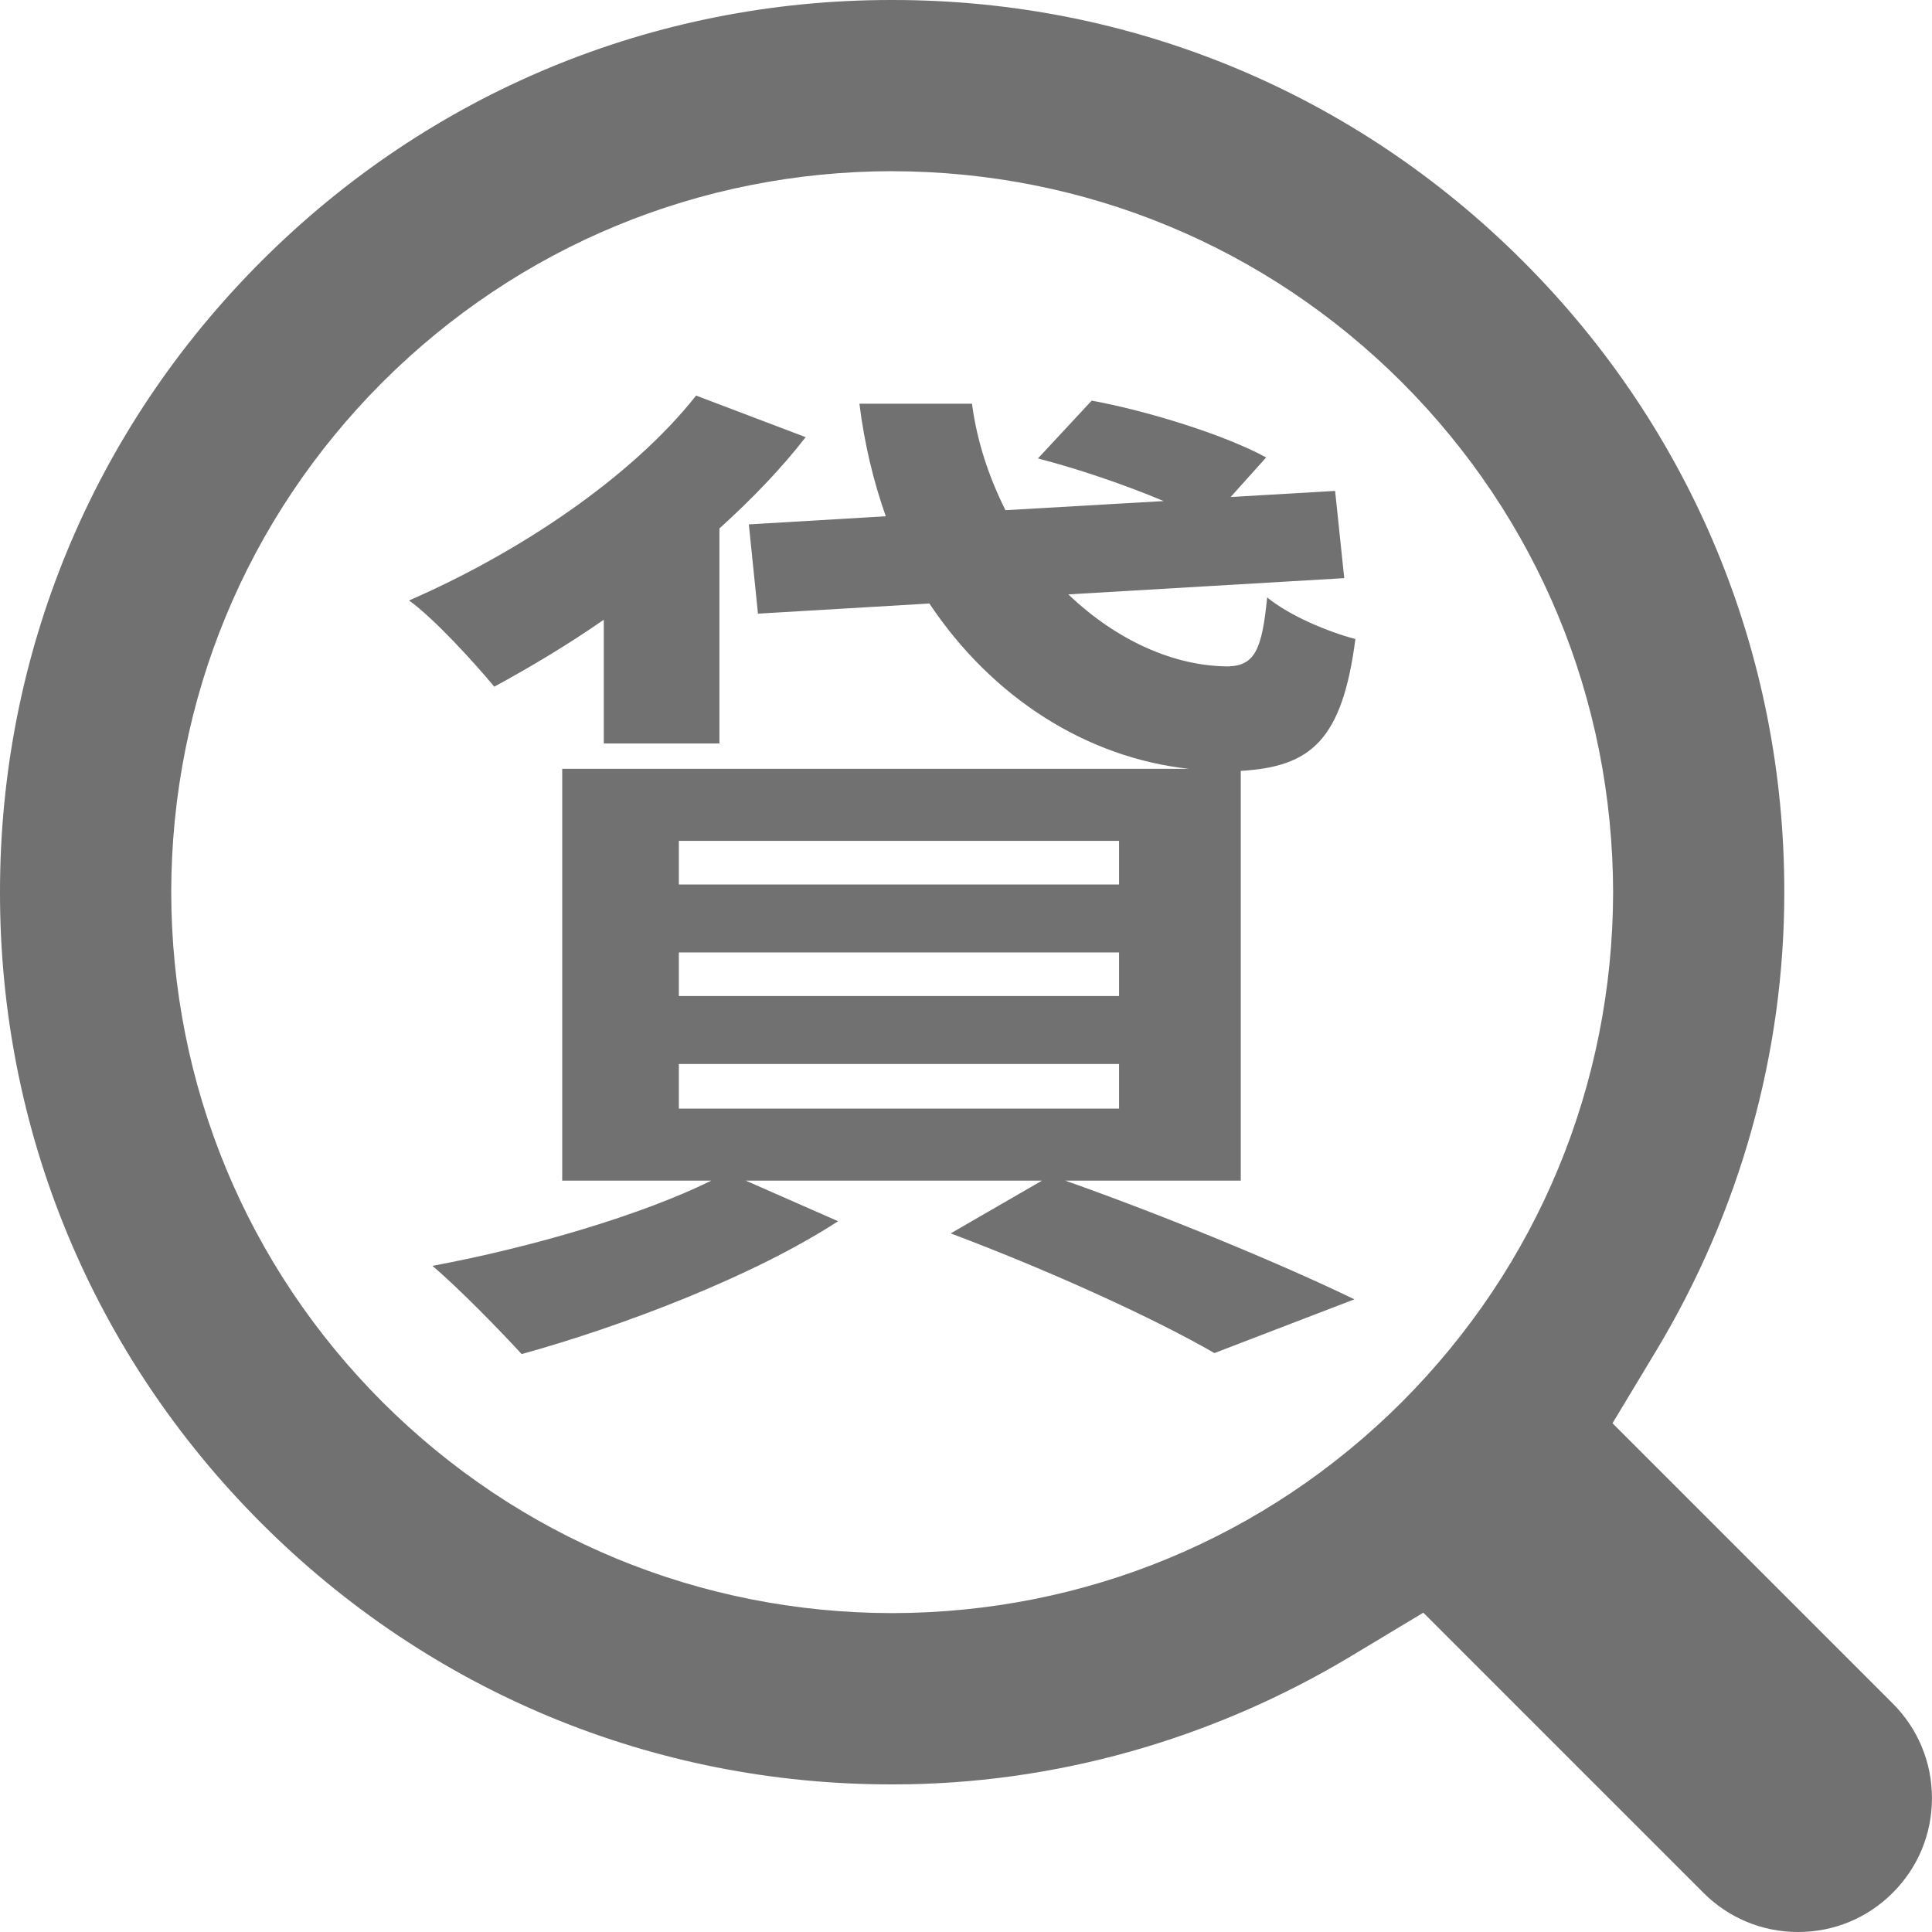
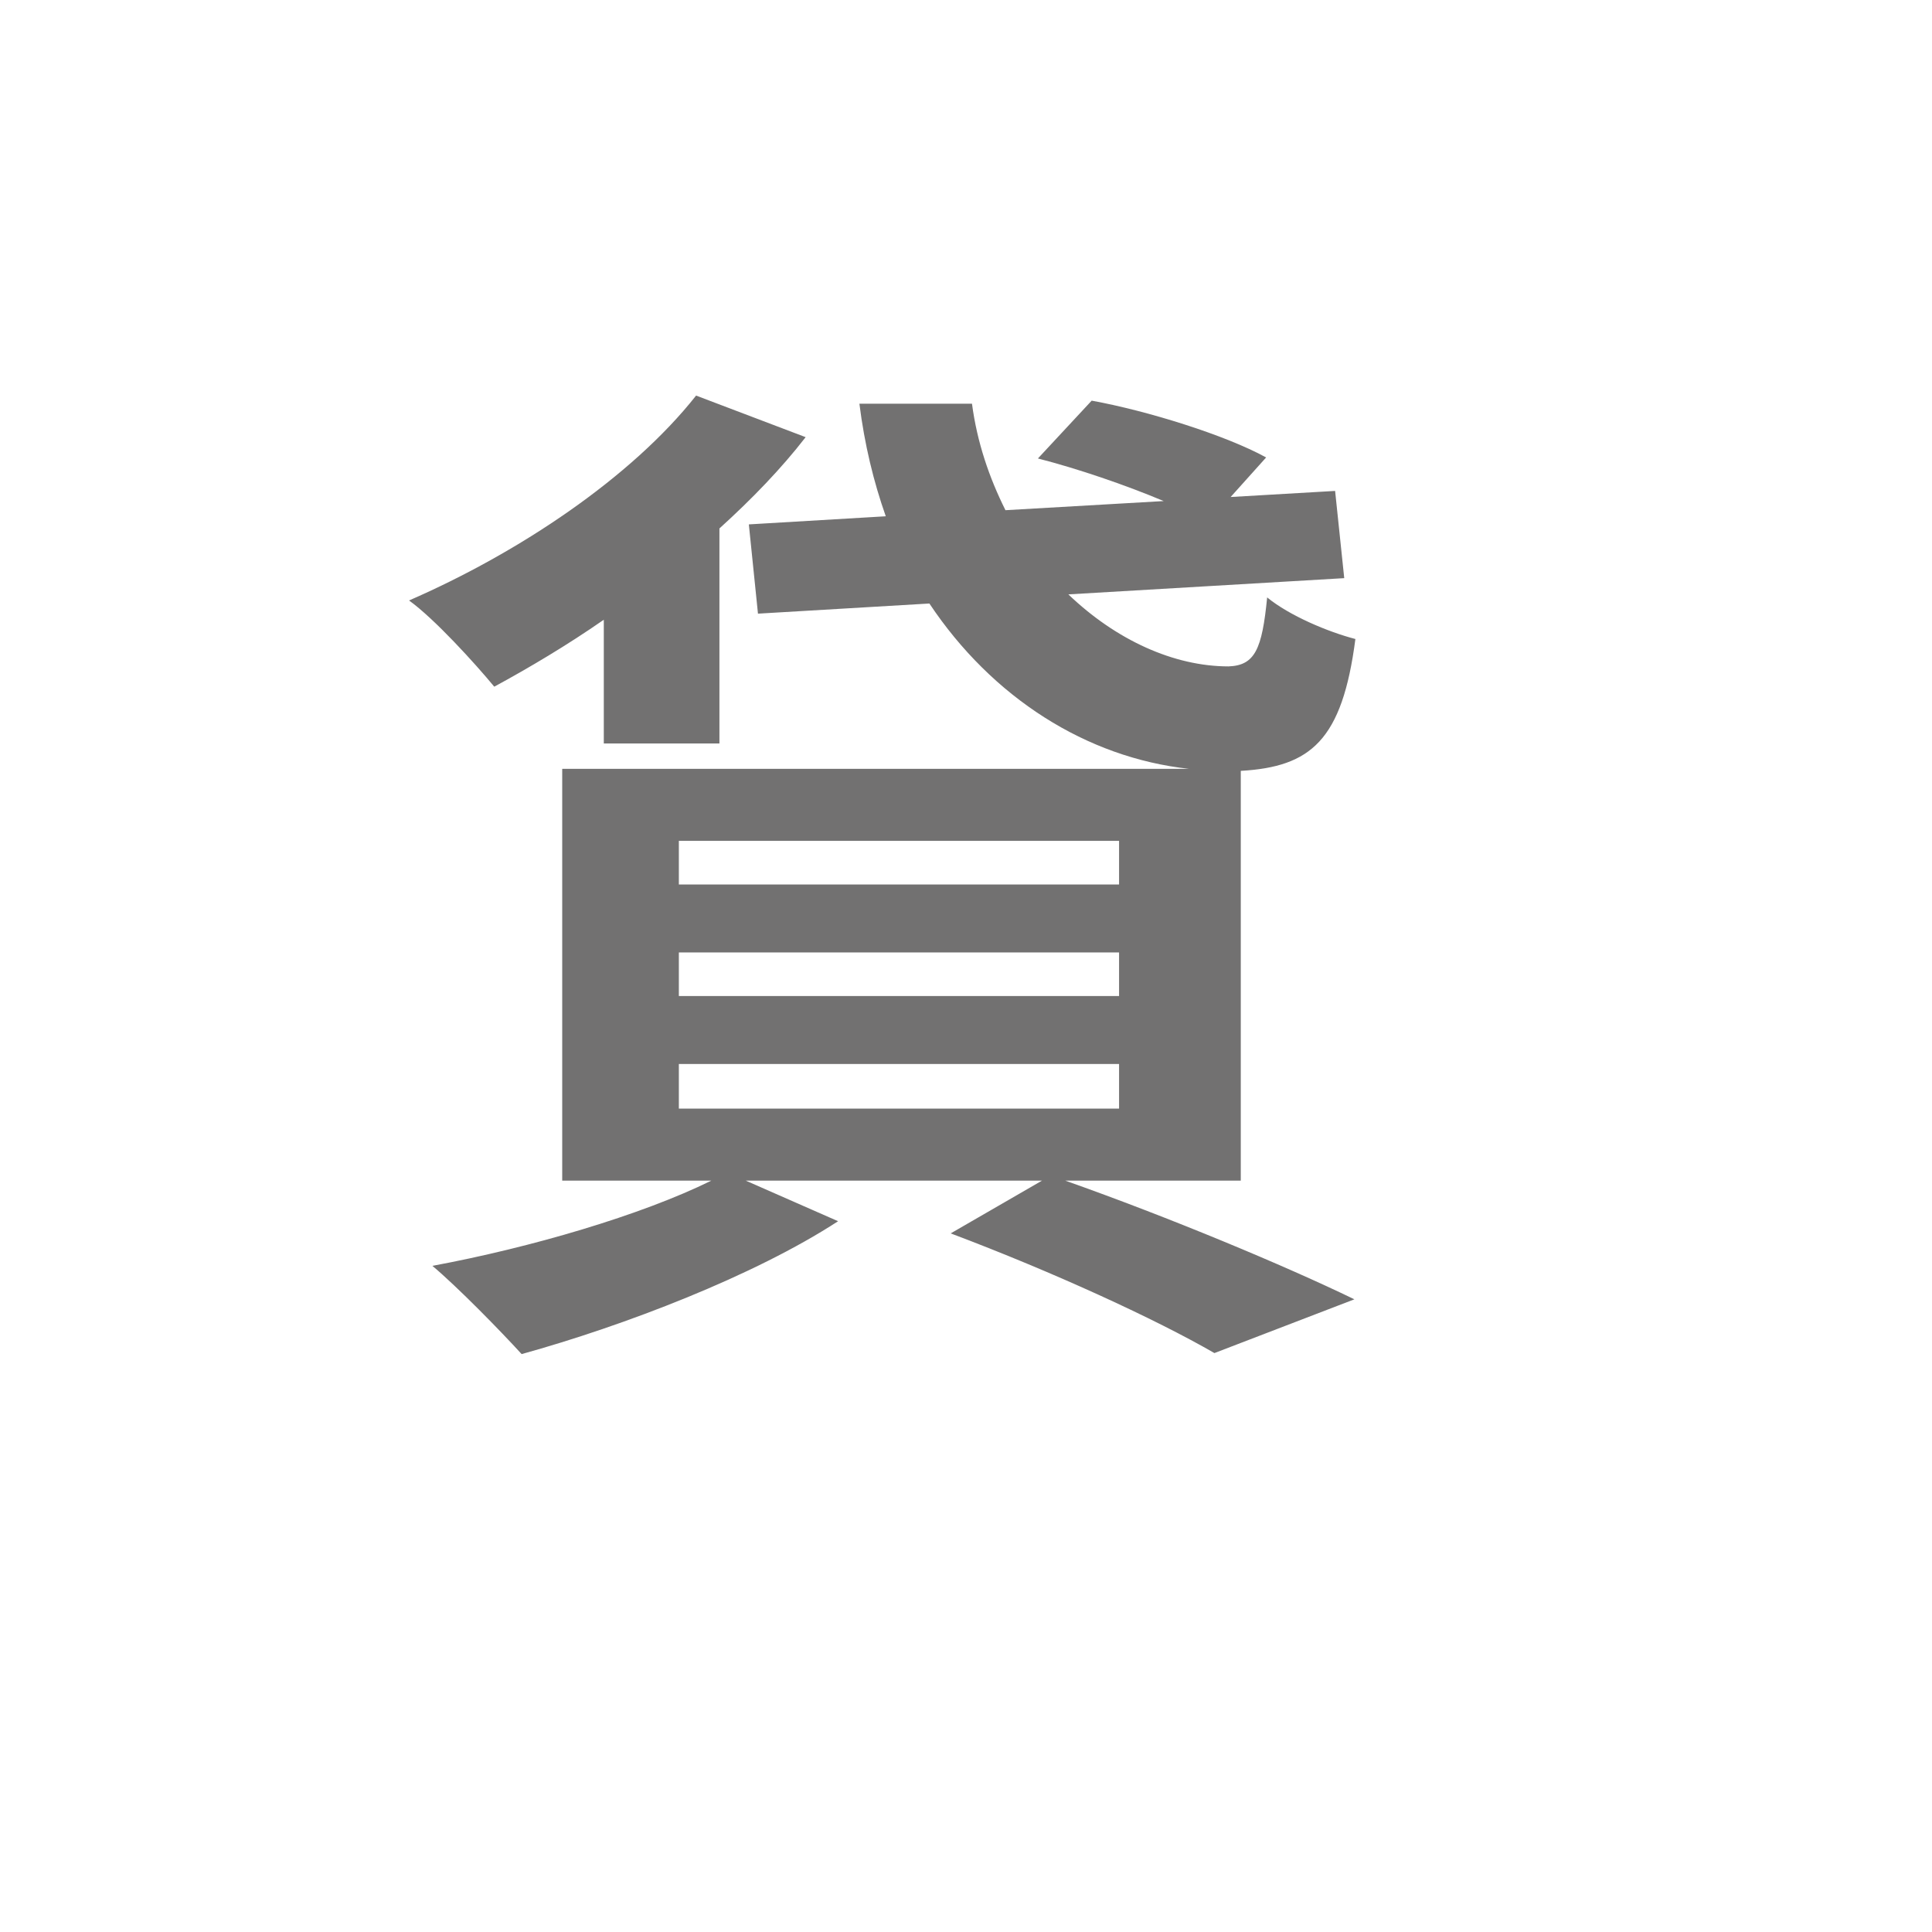
<svg xmlns="http://www.w3.org/2000/svg" version="1.1" x="0px" y="0px" width="400px" height="400px" viewBox="0 0 400 400" style="enable-background:new 0 0 400 400;" xml:space="preserve">
  <style type="text/css">
	.st0{fill:#99CC00;}
	.st1{clip-path:url(#SVGID_4_);}
	.st2{opacity:0.8;fill:#FFFFFF;}
	.st3{fill:#3E3A39;}
	.st4{fill:#FFFFFF;}
	.st5{fill:#E50012;}
	.st6{fill:#F9D8AE;}
	.st7{fill:#F7C6BD;}
	.st8{fill:#000022;}
	.st9{fill:#009FE8;}
	.st10{fill:#F19A8E;}
	.st11{fill:#E84437;}
	.st12{fill:#203C94;}
	.st13{fill:none;stroke:#F7C6BD;stroke-width:19.512;stroke-miterlimit:10;}
	.st14{fill:none;stroke:#203C94;stroke-width:1.81;stroke-miterlimit:10;}
	.st15{clip-path:url(#SVGID_8_);fill:#E84437;}
	.st16{fill:none;stroke:#F7C6BD;stroke-width:19.004;stroke-miterlimit:10;}
	.st17{fill:#32B16C;}
	.st18{fill:url(#SVGID_9_);}
	.st19{fill:#FFFFFF;stroke:#74BF42;stroke-width:5.669;stroke-miterlimit:10;}
	.st20{clip-path:url(#SVGID_11_);}
	.st21{fill:#FFFFFF;stroke:#FD0159;stroke-width:5.669;stroke-miterlimit:10;}
	.st22{fill:#4B4B4B;}
	.st23{fill:#848181;}
	.st24{fill:#313131;}
	.st25{fill:url(#SVGID_14_);}
	.st26{fill:url(#SVGID_15_);}
	.st27{fill:url(#SVGID_16_);}
	.st28{fill:url(#SVGID_17_);}
	.st29{fill:url(#SVGID_18_);}
	.st30{fill:url(#SVGID_19_);}
	.st31{fill:url(#SVGID_20_);}
	.st32{fill:url(#SVGID_21_);}
	.st33{fill:url(#SVGID_22_);}
	.st34{fill:url(#SVGID_23_);}
	.st35{fill:url(#SVGID_24_);}
	.st36{fill:url(#SVGID_25_);}
	.st37{fill:url(#SVGID_26_);}
	.st38{fill:url(#SVGID_27_);}
	.st39{fill:url(#SVGID_28_);}
	.st40{fill:url(#SVGID_29_);}
	.st41{fill:url(#SVGID_30_);}
	.st42{fill:url(#SVGID_31_);}
	.st43{fill:url(#SVGID_32_);}
	.st44{fill:url(#SVGID_33_);}
	.st45{fill:url(#SVGID_34_);}
	.st46{fill:url(#SVGID_35_);}
	.st47{fill:url(#SVGID_36_);}
	.st48{fill:url(#SVGID_37_);}
	.st49{fill:url(#SVGID_38_);}
	.st50{fill:url(#SVGID_39_);}
	.st51{fill:url(#SVGID_40_);}
	.st52{fill:url(#SVGID_41_);}
	.st53{fill:url(#SVGID_42_);}
	.st54{fill:url(#SVGID_43_);}
	.st55{fill:url(#SVGID_44_);}
	.st56{fill:url(#SVGID_45_);}
	.st57{fill:url(#SVGID_46_);}
	.st58{fill:url(#SVGID_47_);}
	.st59{fill:url(#SVGID_48_);}
	.st60{fill:url(#SVGID_49_);}
	.st61{fill:url(#SVGID_50_);}
	.st62{fill:url(#SVGID_51_);}
	.st63{fill:url(#SVGID_52_);}
	.st64{fill:#172A88;}
	.st65{fill:url(#);}
	.st66{fill:#9ED8F5;}
	.st67{fill:#965E47;}
	.st68{fill:#717071;}
	.st69{fill:#C94850;}
	.st70{fill:#9E9E9F;}
	.st71{fill:#C8C9CA;}
	.st72{fill:#DCD9BD;}
	.st73{fill:#EEEEEF;}
	.st74{fill:#BE795D;}
	.st75{fill:#F19975;}
	.st76{fill:#D08466;}
	.st77{fill:#6D3F2D;}
	.st78{fill:#82939C;}
	.st79{fill:#595757;}
	.st80{fill:#FFFBDA;}
	.st81{fill:#00863C;}
	.st82{fill:#007130;}
	.st83{fill:#EDDDC5;}
	.st84{fill:#DBDCDC;}
	.st85{fill:#5793AE;}
	.st86{fill:#900000;}
	.st87{fill:url(#SVGID_53_);}
	.st88{fill:#4B8199;}
	.st89{fill:#D08690;}
	.st90{fill:#231815;}
	.st91{fill:#76161B;}
	.st92{fill:#EEE7DB;}
	.st93{fill:#006428;}
	.st94{fill:#9D938E;}
	.st95{fill:#584136;}
	.st96{fill:none;}
	.st97{fill:#C4BCBC;}
	.st98{fill:#CBC1C1;}
	.st99{fill:#C5C4C5;}
	.st100{fill:#CCC8C7;}
	.st101{fill:#D8D5D4;}
	.st102{fill:#DDDBDA;}
	.st103{fill:#C5C2C2;}
	.st104{fill:#BDBABB;}
	.st105{fill:#B7B3B4;}
	.st106{fill:#C9C2C1;}
	.st107{fill:#D1C9C9;}
	.st108{fill:#CFC8C9;}
	.st109{fill:#BAB4B3;}
	.st110{fill:#BBB5B3;}
	.st111{fill:#C1B7B7;}
	.st112{fill:#BDB3B2;}
	.st113{fill:#D2CECE;}
	.st114{fill:#C0B8B8;}
	.st115{fill:#BDB7B6;}
	.st116{fill:#C1B9B9;}
	.st117{fill:#C4C2C3;}
	.st118{fill:#CCCBCC;}
	.st119{fill:#C0BDBD;}
	.st120{fill:#BBB9B9;}
	.st121{fill:#C5C0C1;}
	.st122{fill:#D0CECF;}
	.st123{fill:#BFB7B6;}
	.st124{fill:#C4BDBD;}
	.st125{fill:#C4BEBE;}
	.st126{fill:#DCD5D4;}
	.st127{fill:#D2CFCF;}
	.st128{fill:#C0BBBA;}
	.st129{fill:#C7C2C1;}
	.st130{fill:#C7C2C3;}
	.st131{fill:#D6D1CF;}
	.st132{fill:#C2BDBC;}
	.st133{fill:#E3DEDD;}
	.st134{fill:#D9D7D6;}
	.st135{fill:#B1AEAF;}
	.st136{fill:#B9B5B7;}
	.st137{fill:#C7C4C3;}
	.st138{fill:#B7B5B5;}
	.st139{fill:#B6B2B3;}
	.st140{fill:#CBC7C9;}
	.st141{fill:#BDB5B6;}
	.st142{fill:#CBC4C2;}
	.st143{fill:#BFB9B8;}
	.st144{fill:#ADA6A4;}
	.st145{fill:#BDB7B7;}
	.st146{fill:#AFA8A7;}
	.st147{fill:#C2BBBB;}
	.st148{fill:#C7BEBD;}
	.st149{fill:#B8AFAF;}
	.st150{fill:#CECAC9;}
	.st151{fill:#B6ACAC;}
	.st152{fill:#B0A6A3;}
	.st153{fill:#C8C8C7;}
	.st154{fill:#BAB9B7;}
	.st155{fill:#CCCACA;}
	.st156{fill:#B0AFAE;}
	.st157{fill:#D2D3D4;}
	.st158{fill:#B7B6B7;}
	.st159{fill:#C7C5C6;}
	.st160{fill:#BDB7B5;}
	.st161{fill:#BBB7B8;}
	.st162{fill:#BAB8BA;}
	.st163{fill:#CBCBCC;}
	.st164{fill:#B1AEAE;}
	.st165{fill:#B4B1B0;}
	.st166{fill:#B7B6B5;}
	.st167{fill:#C5C3C3;}
	.st168{fill:#C6C2C2;}
	.st169{fill:#B0ABAB;}
	.st170{fill:#C4BFC0;}
	.st171{fill:#B0ADAC;}
	.st172{fill:#C1BBBA;}
	.st173{fill:#B9B3B1;}
	.st174{fill:#C9C0C0;}
	.st175{fill:#CBC4C4;}
	.st176{fill:#CCC3C2;}
	.st177{fill:#D1CCCA;}
	.st178{fill:#B8B0B0;}
	.st179{fill:#CEC9C9;}
	.st180{fill:#CEC6C6;}
	.st181{fill:#CBC6C6;}
	.st182{fill:#ADA7A7;}
	.st183{fill:#B3A8A2;}
	.st184{fill:#AA9E99;}
	.st185{fill:#B3A8A4;}
	.st186{fill:#A99F9A;}
	.st187{fill:#B9B1AE;}
	.st188{fill:#B1A8A4;}
	.st189{fill:#ACA19F;}
	.st190{fill:#BAB2AF;}
	.st191{fill:#B3A8A6;}
	.st192{fill:#B9B1AD;}
	.st193{fill:#B4A9A4;}
	.st194{fill:#BEB9B6;}
	.st195{fill:#BBB6B5;}
	.st196{fill:#DDDAD9;}
	.st197{fill:#D2CCCC;}
	.st198{fill:#CBC9C8;}
	.st199{fill:#CBCAC9;}
	.st200{fill:#B3B1B0;}
	.st201{fill:#B9B8B8;}
	.st202{fill:#C1BFC0;}
	.st203{fill:#AFADAD;}
	.st204{fill:#B4B2B1;}
	.st205{fill:#CECBCD;}
	.st206{fill:#B7ADAC;}
	.st207{fill:#D1CAC9;}
	.st208{fill:#C0B6B6;}
	.st209{fill:#B3A9A9;}
	.st210{fill:#CBC1C0;}
	.st211{fill:#AFA8A8;}
	.st212{fill:#D5CECD;}
	.st213{fill:none;stroke:#D5CECD;stroke-width:0;stroke-linecap:round;stroke-linejoin:round;}
	.st214{fill:#B1AAA9;}
	.st215{fill:#AFA7A6;}
	.st216{fill:#B3AEAE;}
	.st217{fill:#B3ABAA;}
	.st218{fill:#BAB4B2;}
	.st219{fill:#B3ACAB;}
	.st220{fill:#CBC5C5;}
	.st221{fill:#B9B3B3;}
	.st222{fill:#BAB3B3;}
	.st223{fill:#C7C0C0;}
	.st224{fill:#CCC5C5;}
	.st225{fill:#CEC8C7;}
	.st226{fill:#B4AEAC;}
	.st227{fill:#D1C8C8;}
	.st228{fill:#B7AFAE;}
	.st229{fill:#CCC7C4;}
	.st230{fill:#CFC8C7;}
	.st231{fill:#D1C9C7;}
	.st232{fill:#C2B8B7;}
	.st233{fill:#BBB2B0;}
	.st234{fill:#AAA09E;}
	.st235{fill:#CCCDCD;}
	.st236{fill:#C4C4C3;}
	.st237{fill:#D1D0CF;}
	.st238{fill:#D7D7D6;}
	.st239{fill:#CBCACA;}
	.st240{fill:#C4C5C4;}
	.st241{fill:#BAB5B3;}
	.st242{fill:#B8B2B0;}
	.st243{fill:#B6B1B0;}
	.st244{fill:#B3ADAB;}
	.st245{fill:#CBC4C3;}
	.st246{fill:#ABA9A7;}
	.st247{fill:#B3AEAC;}
	.st248{fill:#B0ABAA;}
	.st249{fill:#C7C1C1;}
	.st250{fill:#D1CFCF;}
	.st251{fill:#C6BFBE;}
	.st252{fill:none;stroke:#C6BFBE;stroke-width:0;stroke-linecap:round;stroke-linejoin:round;}
	.st253{fill:#CCC5C4;}
	.st254{fill:#CFCAC9;}
	.st255{fill:#ACA6A4;}
	.st256{fill:#CBC5C2;}
	.st257{fill:#C7C0BE;}
	.st258{fill:#ADA9A5;}
	.st259{fill:#C7C8C8;}
	.st260{fill:#BAB8B9;}
	.st261{fill:#B6B4B4;}
	.st262{fill:#BAB9BC;}
	.st263{fill:#BBB9B8;}
	.st264{fill:#CFCFD0;}
	.st265{fill:#CECDCF;}
	.st266{fill:#BDBCBD;}
	.st267{fill:#C2C1C1;}
	.st268{fill:#A8A6A6;}
	.st269{fill:#B6B4B3;}
	.st270{fill:none;stroke:#C2C1C1;stroke-width:0;stroke-linecap:round;stroke-linejoin:round;}
	.st271{fill:#B2AEAC;}
	.st272{fill:#C7BEBF;}
	.st273{fill:none;stroke:#CEC8C7;stroke-width:0;stroke-linecap:round;stroke-linejoin:round;}
	.st274{fill:#C5BCBC;}
	.st275{fill:none;stroke:#C4BCBC;stroke-width:0;stroke-linecap:round;stroke-linejoin:round;}
	.st276{fill:#B1A59F;}
	.st277{fill:#BAADA8;}
	.st278{fill:#AC9E99;}
	.st279{fill:#BDAEA9;}
	.st280{fill:#BDB6B0;}
	.st281{fill:#B1A7A2;}
	.st282{fill:#BDB0AB;}
	.st283{fill:#AAA09A;}
	.st284{fill:#BBB1AC;}
	.st285{fill:#BDB5B2;}
	.st286{fill:#BAB6B2;}
	.st287{fill:#C0B9B5;}
	.st288{fill:#C4BCB9;}
	.st289{fill:#C9C0BF;}
	.st290{fill:#A29A97;}
	.st291{fill:#C6C0BE;}
	.st292{fill:#B0A6A4;}
	.st293{fill:#B1A8A5;}
	.st294{fill:#AEA4A0;}
	.st295{fill:#A99F9B;}
	.st296{fill:#C1B6B3;}
	.st297{fill:#B6ADA9;}
	.st298{fill:#B1A6A4;}
	.st299{fill:#AFA5A2;}
	.st300{fill:#CABEBC;}
	.st301{fill:#B9B1AC;}
	.st302{fill:#B7ADA9;}
	.st303{fill:#BFBAB7;}
	.st304{fill:#BBB6B3;}
	.st305{fill:#B4AFAC;}
	.st306{fill:#C4BFBB;}
	.st307{fill:#BEB7B3;}
	.st308{fill:#B4AFAB;}
	.st309{fill:#C7C2BF;}
	.st310{fill:#C7C2BD;}
	.st311{fill:#B6AFAE;}
	.st312{fill:#CECAC8;}
	.st313{fill:#CFCBCA;}
	.st314{fill:#B3ABAC;}
	.st315{fill:#B7B2B1;}
	.st316{fill:#E3DCDC;}
	.st317{fill:none;stroke:#AFA8A8;stroke-width:0;stroke-linecap:round;stroke-linejoin:round;}
	.st318{fill:#D3CDCC;}
	.st319{fill:#CECCCE;}
	.st320{fill:#B6B3B3;}
	.st321{fill:#A19E9F;}
	.st322{fill:#9D9B9A;}
	.st323{fill:#B2B1B0;}
	.st324{fill:none;stroke:#B2B1B0;stroke-width:0;stroke-linecap:round;stroke-linejoin:round;}
	.st325{fill:#CBC8C9;}
	.st326{fill:#CBC2C1;}
	.st327{fill:#A9A09F;}
	.st328{fill:#B8AFAD;}
	.st329{fill:#D8D1D0;}
	.st330{fill:#CCC6C2;}
	.st331{fill:#C1BBB5;}
	.st332{fill:#B4ACA9;}
	.st333{fill:#B0A7A6;}
	.st334{fill:#C1B9B8;}
	.st335{fill:#C2B9B6;}
	.st336{fill:#ACA5A3;}
	.st337{fill:#CCC2C1;}
	.st338{fill:#C5BDBC;}
	.st339{fill:#AFA4A2;}
	.st340{fill:#B3A8A5;}
	.st341{fill:#A9A09D;}
	.st342{fill:#B6ABA8;}
	.st343{fill:#D7D7D8;}
	.st344{fill:#DEDDDD;}
	.st345{fill:#C1BFBF;}
	.st346{fill:#ACADAD;}
	.st347{fill:#BFBDBB;}
	.st348{fill:#C2BCB9;}
	.st349{fill:#C0BAB9;}
	.st350{fill:#AFAAA8;}
	.st351{fill:#C0BEBE;}
	.st352{fill:#C2BCBA;}
	.st353{fill:#C6C2BF;}
	.st354{fill:#ADAAA8;}
	.st355{fill:#AFABA7;}
	.st356{fill:#C5C2C4;}
	.st357{fill:#BDBAB9;}
	.st358{fill:#AFAFB0;}
	.st359{fill:#AFACAC;}
	.st360{fill:#B8B5B4;}
	.st361{fill:none;stroke:#B1AEAF;stroke-width:0;stroke-linecap:round;stroke-linejoin:round;}
	.st362{fill:#B0AFB0;}
	.st363{fill:#B0AEAF;}
	.st364{fill:#C8C6C6;}
	.st365{fill:#ABA9A9;}
	.st366{fill:#ADACAB;}
	.st367{fill:#CFCECE;}
	.st368{fill:#C9C6C6;}
	.st369{fill:#A4A4A3;}
	.st370{fill:#ACA9A6;}
	.st371{fill:none;stroke:#D0CED0;stroke-width:0;stroke-linecap:round;stroke-linejoin:round;}
	.st372{fill:#D0CED0;}
	.st373{fill:#B8B5B6;}
	.st374{fill:#BEBCBB;}
	.st375{fill:#C7C6C4;}
	.st376{fill:#CCCCCC;}
	.st377{fill:#CECDCC;}
	.st378{fill:#B0B1AE;}
	.st379{fill:#C4BEBD;}
	.st380{fill:#B4ADAC;}
	.st381{fill:none;stroke:#B4ADAC;stroke-width:0;stroke-linecap:round;stroke-linejoin:round;}
	.st382{fill:#CEC8C6;}
	.st383{fill:#D8D4D2;}
	.st384{fill:#C9C2BF;}
	.st385{fill:#A8A09F;}
	.st386{fill:#B3AFAD;}
	.st387{fill:#ADA7A5;}
	.st388{fill:#B7ADA8;}
	.st389{fill:#CCC4BF;}
	.st390{fill:#A39C96;}
	.st391{fill:#B3ABA5;}
	.st392{fill:none;stroke:#B7ADA8;stroke-width:0;stroke-linecap:round;stroke-linejoin:round;}
	.st393{fill:#C6BCB8;}
	.st394{fill:#AA9D99;}
	.st395{fill:#C0B2AF;}
	.st396{fill:#B5A9A4;}
	.st397{fill:#BBB0AC;}
	.st398{fill:#B6AAA5;}
	.st399{fill:#B7ACA8;}
	.st400{fill:#AFA5A0;}
	.st401{fill:#A79B96;}
	.st402{fill:#A59995;}
	.st403{fill:#A69C96;}
	.st404{fill:#BFB2AF;}
	.st405{fill:#A99C98;}
	.st406{fill:#C7BDB8;}
	.st407{fill:#B6ACAA;}
	.st408{fill:#ACA39F;}
	.st409{fill:#B4A9A7;}
	.st410{fill:none;stroke:#C2BCB9;stroke-width:0;stroke-linecap:round;stroke-linejoin:round;}
	.st411{fill:#C1BBB8;}
	.st412{fill:#CEC6C4;}
	.st413{fill:#A9A19F;}
	.st414{fill:#C4B9B7;}
	.st415{fill:#BEB7B5;}
	.st416{fill:#C4BDB8;}
	.st417{fill:#B8AEAB;}
	.st418{fill:#B6ADAB;}
	.st419{fill:#C9C3C1;}
	.st420{fill:#C9C0BD;}
	.st421{fill:#C9C0BE;}
	.st422{fill:#A9A19D;}
	.st423{fill:#C7BDBA;}
	.st424{fill:#C2B8B6;}
	.st425{fill:#D3C8C5;}
	.st426{fill:#B9AEAB;}
	.st427{fill:#C4B6B4;}
	.st428{fill:#A09694;}
	.st429{fill:none;stroke:#B1A8A4;stroke-width:0;stroke-linecap:round;stroke-linejoin:round;}
	.st430{fill:#BDB6B2;}
	.st431{fill:#B1AAA6;}
	.st432{fill:#AFA7A1;}
	.st433{fill:#B3ABA6;}
	.st434{fill:none;stroke:#A99F9B;stroke-width:0;stroke-linecap:round;stroke-linejoin:round;}
	.st435{fill:#C1B8B4;}
	.st436{fill:#CBC1BC;}
	.st437{fill:#CBC2BE;}
	.st438{fill:#CFC8C4;}
	.st439{fill:#BBB3AE;}
	.st440{fill:#AFA7A2;}
	.st441{fill:#B0A7A3;}
	.st442{fill:#B0A8A4;}
	.st443{fill:#ACA39D;}
	.st444{fill:#B7AFAC;}
	.st445{fill:#A9A09C;}
	.st446{fill:#C2B8B5;}
	.st447{fill:#A69C97;}
	.st448{fill:#C7BEBC;}
	.st449{fill:#C4BEBB;}
	.st450{fill:#B8B5B0;}
	.st451{fill:#C7C4BF;}
	.st452{fill:#BAB5B1;}
	.st453{fill:#CBC6C3;}
	.st454{fill:#B3AFAB;}
	.st455{fill:#CBC7C3;}
	.st456{fill:#CEC9C5;}
	.st457{fill:#DCD8D4;}
	.st458{fill:#CCC5C2;}
	.st459{fill:#D0CCC8;}
	.st460{fill:none;stroke:#BFBAB7;stroke-width:0;stroke-linecap:round;stroke-linejoin:round;}
	.st461{fill:#CBC6C2;}
	.st462{fill:#C7C3BE;}
	.st463{fill:#B6B0AD;}
	.st464{fill:#ACA6A1;}
	.st465{fill:#BBB6B2;}
	.st466{fill:#C1BAB7;}
	.st467{fill:#CBC6C0;}
	.st468{fill:none;stroke:#C4BFBB;stroke-width:0;stroke-linecap:round;stroke-linejoin:round;}
	.st469{fill:none;stroke:#C2BBBB;stroke-width:0;stroke-linecap:round;stroke-linejoin:round;}
	.st470{fill:none;stroke:#BFB7B6;stroke-width:0;stroke-linecap:round;stroke-linejoin:round;}
	.st471{fill:#C7BEBE;}
	.st472{fill:#CCC6C1;}
	.st473{fill:#A69C9A;}
	.st474{fill:#C1B8B5;}
	.st475{fill:#A79C9A;}
	.st476{fill:#A99D9A;}
	.st477{fill:#A89F9E;}
	.st478{fill:#B4ACAB;}
	.st479{fill:#AFA5A3;}
	.st480{fill:#C0B5B3;}
	.st481{fill:#BFB3B2;}
	.st482{fill:#C0B4B2;}
	.st483{fill:#C9BCBB;}
	.st484{fill:#CFCECC;}
	.st485{fill:#B8B5B3;}
	.st486{fill:#B6B3B2;}
	.st487{fill:#C5C5C3;}
	.st488{fill:#B0ADAA;}
	.st489{fill:#A3A19E;}
	.st490{fill:#B1AEAC;}
	.st491{fill:#B3ACA9;}
	.st492{fill:#BEBAB7;}
	.st493{fill:#B7B2AF;}
	.st494{fill:#A8A5A1;}
	.st495{fill:none;stroke:#A8A5A1;stroke-width:0;stroke-linecap:round;stroke-linejoin:round;}
	.st496{fill:#CBC9C7;}
	.st497{fill:#B3AEAA;}
	.st498{fill:#BDB8B6;}
	.st499{fill:#B1AEAD;}
	.st500{fill:#B7B0AF;}
	.st501{fill:#B8B5B5;}
	.st502{fill:none;stroke:#BFBDBB;stroke-width:0;stroke-linecap:round;stroke-linejoin:round;}
	.st503{fill:#D6CECE;}
	.st504{fill:#CFD0D1;}
	.st505{fill:#BBB9BA;}
	.st506{fill:#B7B2B2;}
	.st507{fill:#AFAAAA;}
	.st508{fill:#ACA7A5;}
	.st509{fill:#B0ADAD;}
	.st510{fill:#C2BFBD;}
	.st511{fill:none;stroke:#C2BFBD;stroke-width:0;stroke-linecap:round;stroke-linejoin:round;}
	.st512{fill:#B4B4B4;}
	.st513{fill:#CBC9CA;}
	.st514{fill:#B7B4B4;}
	.st515{fill:#B1B0B0;}
	.st516{fill:#ADAAAA;}
	.st517{fill:#B2AEAD;}
	.st518{fill:#A6A3A0;}
	.st519{fill:#9F9E9E;}
	.st520{fill:#B6B4B2;}
	.st521{fill:#B6B4B1;}
	.st522{fill:#B6B3AF;}
	.st523{fill:#AAA8A5;}
	.st524{fill:#BDBBB9;}
	.st525{fill:#C1BEBD;}
	.st526{fill:#B6B3B1;}
	.st527{fill:#CECCCB;}
	.st528{fill:#CBC7C5;}
	.st529{fill:#C9C4C2;}
	.st530{fill:#BAB4B1;}
	.st531{fill:#B8B2B3;}
	.st532{fill:#D2CFCD;}
	.st533{fill:#BBB7B5;}
	.st534{fill:none;stroke:#C7C2C1;stroke-width:0;stroke-linecap:round;stroke-linejoin:round;}
	.st535{fill:#D2CDCB;}
	.st536{fill:#BDB8B8;}
	.st537{fill:#BAB6B4;}
	.st538{fill:#ACA6A3;}
	.st539{fill:#CEC9C8;}
	.st540{fill:#B6ADA8;}
	.st541{fill:#AAA09B;}
	.st542{fill:#A99F99;}
	.st543{fill:#B6AFAA;}
	.st544{fill:#9C938E;}
	.st545{fill:#AEA49F;}
	.st546{fill:#AEA29D;}
	.st547{fill:#B1A5A0;}
	.st548{fill:#A99E98;}
	.st549{fill:#C7BDB9;}
	.st550{fill:#C7BFBA;}
	.st551{fill:#C4BAB8;}
	.st552{fill:#B7B2AE;}
	.st553{fill:#C9C6C3;}
	.st554{fill:none;stroke:#CDCAC5;stroke-width:0;stroke-linecap:round;stroke-linejoin:round;}
	.st555{fill:#CDCAC5;}
	.st556{fill:#D5D2CE;}
	.st557{fill:#B6B1AE;}
	.st558{fill:#D3CCCC;}
	.st559{fill:#B9B3B0;}
	.st560{fill:#D2CECD;}
	.st561{fill:#B4AEAA;}
	.st562{fill:#ADA6A2;}
	.st563{fill:#BAB4AF;}
	.st564{fill:none;stroke:#BAB4AF;stroke-width:0;stroke-linecap:round;stroke-linejoin:round;}
	.st565{fill:#C7BEBB;}
	.st566{fill:#B8B2AF;}
	.st567{fill:#CBC4BF;}
	.st568{fill:#BAB3B0;}
	.st569{fill:#A8A3A0;}
	.st570{fill:#A8A29D;}
	.st571{fill:#C5BFBD;}
	.st572{fill:#B0AAA7;}
	.st573{fill:#CCC4C2;}
	.st574{fill:#AFA4A1;}
	.st575{fill:#B1A7A3;}
	.st576{fill:#C0B6B1;}
	.st577{fill:#B6ACA8;}
	.st578{fill:#B6ACA6;}
	.st579{fill:#BBB1AE;}
	.st580{fill:#BBB3AF;}
	.st581{fill:#AAA09C;}
	.st582{fill:#BFB4B0;}
	.st583{fill:#AAA19C;}
	.st584{fill:#CBBFBB;}
	.st585{fill:#CCC4C0;}
	.st586{fill:#C5B9B5;}
	.st587{fill:#B4ABA6;}
	.st588{fill:#B7AFAB;}
	.st589{fill:#BFB5B1;}
	.st590{fill:#D0CBC6;}
	.st591{fill:#BAB3AE;}
	.st592{fill:#AFA49F;}
	.st593{fill:#B9AFAB;}
	.st594{fill:#C4B9B5;}
	.st595{fill:#BAB0AB;}
	.st596{fill:#A59B98;}
	.st597{fill:#BEB1AD;}
	.st598{fill:#B1AEAB;}
	.st599{fill:#B3ABA8;}
	.st600{fill:#AFACA7;}
	.st601{fill:#D5D0CD;}
	.st602{fill:#CEC9C7;}
	.st603{fill:#CBC7C1;}
	.st604{fill:#B0ADA8;}
	.st605{fill:#A6A1A0;}
	.st606{fill:#B3ADA9;}
	.st607{fill:#DAD5D1;}
	.st608{fill:#DDD8D3;}
	.st609{fill:#C6BFBA;}
	.st610{fill:#C8C3BF;}
	.st611{fill:none;stroke:#C8C3BF;stroke-width:0;stroke-linecap:round;stroke-linejoin:round;}
	.st612{fill:#B3AFAA;}
	.st613{fill:#B4AEA9;}
	.st614{fill:#B6B0AB;}
	.st615{fill:#AFAAA6;}
	.st616{fill:#C1BDB9;}
	.st617{fill:#C7C3C0;}
	.st618{fill:#C0BCB9;}
	.st619{fill:#B6B1AC;}
	.st620{fill:#B6ADAC;}
	.st621{fill:#C0B9B9;}
	.st622{fill:#ADA4A3;}
	.st623{fill:#B3A9A4;}
	.st624{fill:#ADA39E;}
	.st625{fill:#C5BCB7;}
	.st626{fill:#B0AAA4;}
	.st627{fill:#C7C0BB;}
	.st628{fill:#B0A7A2;}
	.st629{fill:none;stroke:#BDB6B2;stroke-width:0;stroke-linecap:round;stroke-linejoin:round;}
	.st630{fill:#C9C0BB;}
	.st631{fill:#C7BFB9;}
	.st632{fill:none;stroke:#AFA7A1;stroke-width:0;stroke-linecap:round;stroke-linejoin:round;}
	.st633{fill:#AFA8A3;}
	.st634{fill:#CBC1BB;}
	.st635{fill:#C6BDB8;}
	.st636{fill:#C1B4B2;}
	.st637{fill:#D0C6C4;}
	.st638{fill:#C0B5B0;}
	.st639{fill:#A29893;}
	.st640{fill:#BFBAB9;}
	.st641{fill:#C0BEBD;}
	.st642{fill:#B4B1AE;}
	.st643{fill:#A9A6A4;}
	.st644{fill:#CBCAC8;}
	.st645{fill:#CBC6C4;}
	.st646{fill:#ACAAA8;}
	.st647{fill:#CBC8C6;}
	.st648{fill:#A59F9C;}
	.st649{fill:#AAA6A2;}
	.st650{fill:#BDBCBB;}
	.st651{fill:#BDB9B9;}
	.st652{fill:#C2C0BE;}
	.st653{fill:none;stroke:#C2C0BE;stroke-width:0;stroke-linecap:round;stroke-linejoin:round;}
	.st654{fill:#C2C1C0;}
	.st655{fill:#B6B5B4;}
	.st656{fill:#A3A09D;}
	.st657{fill:none;stroke:#A3A09D;stroke-width:0;stroke-linecap:round;stroke-linejoin:round;}
	.st658{fill:none;stroke:#CCC5C4;stroke-width:0;stroke-linecap:round;stroke-linejoin:round;}
	.st659{fill:#BBBAB8;}
	.st660{fill:#C2BFC0;}
	.st661{fill:#BAB9B9;}
	.st662{fill:#ADABA9;}
	.st663{fill:#C0BCBC;}
	.st664{fill:#C4C0BE;}
	.st665{fill:#BDB9B8;}
	.st666{fill:#A5A4A3;}
	.st667{fill:#A19E9D;}
	.st668{fill:#ACA7A7;}
	.st669{fill:#A8A5A4;}
	.st670{fill:#B1ADAE;}
	.st671{fill:#B7AFAA;}
	.st672{fill:#BAB0AC;}
	.st673{fill:#B0A6A1;}
	.st674{fill:#A9A19C;}
	.st675{fill:#B9B6B5;}
	.st676{fill:#A3A09C;}
	.st677{fill:#C9C9C7;}
	.st678{fill:#CECBCB;}
	.st679{fill:#CDCBC9;}
	.st680{fill:none;stroke:#B1AEAC;stroke-width:0;stroke-linecap:round;stroke-linejoin:round;}
	.st681{fill:#B3B1AE;}
	.st682{fill:#C4BCBB;}
	.st683{fill:#D6D0CE;}
	.st684{fill:#B1AAAA;}
	.st685{fill:#C6BFBD;}
	.st686{fill:#BDB4B0;}
	.st687{fill:#C0B5B1;}
	.st688{fill:#ACA29F;}
	.st689{fill:#B4A9A5;}
	.st690{fill:#B3A7A3;}
	.st691{fill:#A99D98;}
	.st692{fill:none;stroke:#B6A9A4;stroke-width:0;stroke-linecap:round;stroke-linejoin:round;}
	.st693{fill:#B6A9A4;}
	.st694{fill:#BDB0AC;}
	.st695{fill:#A39893;}
	.st696{fill:#C5BDB8;}
	.st697{fill:#A99C97;}
	.st698{fill:#BAB3AD;}
	.st699{fill:#BDB1AD;}
	.st700{fill:#BDB1AC;}
	.st701{fill:#C7BAB5;}
	.st702{fill:#A59A95;}
	.st703{fill:#D5CDC6;}
	.st704{fill:#C1B6B1;}
	.st705{fill:#CCC1BC;}
	.st706{fill:#CFC9C7;}
	.st707{fill:#B6AFAD;}
	.st708{fill:#C0B8B7;}
	.st709{fill:#BAB5B2;}
	.st710{fill:#C7C2C0;}
	.st711{fill:#C0BBB9;}
	.st712{fill:#D5D0CE;}
	.st713{fill:#B6AFAC;}
	.st714{fill:#B7B2AC;}
	.st715{fill:#CECAC5;}
	.st716{fill:#B4B0AE;}
	.st717{fill:#C4BDBB;}
	.st718{fill:none;stroke:#C9C3C1;stroke-width:0;stroke-linecap:round;stroke-linejoin:round;}
	.st719{fill:#CBC4C1;}
	.st720{fill:#C4BEBC;}
	.st721{fill:#B3AAA8;}
	.st722{fill:#D2CDC9;}
	.st723{fill:#B7B0AE;}
	.st724{fill:#AAA09D;}
	.st725{fill:#AEA5A0;}
	.st726{fill:#BDB2AD;}
	.st727{fill:#A29A94;}
	.st728{fill:#A69E98;}
	.st729{fill:#A99D99;}
	.st730{fill:#ACA29D;}
	.st731{fill:#CEC2BE;}
	.st732{fill:#CBBEB9;}
	.st733{fill:#C2B9B5;}
	.st734{fill:#C5B8B4;}
	.st735{fill:none;stroke:#BBB3AE;stroke-width:0;stroke-linecap:round;stroke-linejoin:round;}
	.st736{fill:#AEA6A1;}
	.st737{fill:#CBC4BD;}
	.st738{fill:#AFA5A1;}
	.st739{fill:#BAB2AD;}
	.st740{fill:#ACA4A0;}
	.st741{fill:none;stroke:#A79F9B;stroke-width:0;stroke-linecap:round;stroke-linejoin:round;}
	.st742{fill:#A79F9B;}
	.st743{fill:none;stroke:#B6AFA9;stroke-width:0;stroke-linecap:round;stroke-linejoin:round;}
	.st744{fill:#B6AFA9;}
	.st745{fill:#A79D98;}
	.st746{fill:#A79D99;}
	.st747{fill:#BAB6B5;}
	.st748{fill:#CCC8C5;}
	.st749{fill:#C7C5C1;}
	.st750{fill:#CBC5C0;}
	.st751{fill:#CCC8C4;}
	.st752{fill:#C7C1BE;}
	.st753{fill:#D5D2CC;}
	.st754{fill:none;stroke:#C4BEBD;stroke-width:0;stroke-linecap:round;stroke-linejoin:round;}
	.st755{fill:#B0ABA5;}
	.st756{fill:#DFD9D5;}
	.st757{fill:#B6B1AD;}
	.st758{fill:#B8B3AF;}
	.st759{fill:#CFCDC8;}
	.st760{fill:#D7D4D1;}
	.st761{fill:#ADA7A4;}
	.st762{fill:#C0B8B5;}
	.st763{fill:#D5CFCE;}
	.st764{fill:#AAA3A1;}
	.st765{fill:#D6D2D0;}
	.st766{fill:#BEB8B7;}
	.st767{fill:#BAB1AD;}
	.st768{fill:#C0B8B2;}
	.st769{fill:#CCC2BE;}
	.st770{fill:#A69D97;}
	.st771{fill:#A79C97;}
	.st772{fill:#B0A4A0;}
	.st773{fill:#C4B7B2;}
	.st774{fill:#A99F9C;}
	.st775{fill:#B6B2B1;}
	.st776{fill:#C6C0BF;}
	.st777{fill:#B8B3B0;}
	.st778{fill:#B6B0AF;}
	.st779{fill:#BAB6B3;}
	.st780{fill:#ACA9A7;}
	.st781{fill:#B3B0AE;}
	.st782{fill:#CCCAC8;}
	.st783{fill:#C5C3C1;}
	.st784{fill:#ADA9A7;}
	.st785{fill:#C7C7C6;}
	.st786{fill:#CCCBCB;}
	.st787{fill:#A5A4A0;}
	.st788{fill:none;stroke:#A5A4A0;stroke-width:0;stroke-linecap:round;stroke-linejoin:round;}
	.st789{fill:#ACA7A6;}
	.st790{fill:#BBB7B6;}
	.st791{fill:#C2C1C2;}
	.st792{fill:#B0AFAD;}
	.st793{fill:#B3AFAC;}
	.st794{fill:#ADA9A6;}
	.st795{fill:none;stroke:#AFAAAA;stroke-width:0;stroke-linecap:round;stroke-linejoin:round;}
	.st796{fill:#C5BCB9;}
	.st797{fill:#B0A5A0;}
	.st798{fill:#BAB8B6;}
	.st799{fill:#BBB9B7;}
	.st800{fill:#AFABA9;}
	.st801{fill:#B8B3B3;}
	.st802{fill:#D2D0CD;}
	.st803{fill:#B8B3B1;}
	.st804{fill:#B8B3B2;}
	.st805{fill:#ACA5A5;}
	.st806{fill:#B3ACA8;}
	.st807{fill:#D7D1CF;}
	.st808{fill:#ACA39E;}
	.st809{fill:#9B928D;}
	.st810{fill:#C2B7B2;}
	.st811{fill:#A59A94;}
	.st812{fill:#BAAEA9;}
	.st813{fill:#ACA09A;}
	.st814{fill:none;stroke:#BAAEA9;stroke-width:0;stroke-linecap:round;stroke-linejoin:round;}
	.st815{fill:#C6BAB5;}
	.st816{fill:none;stroke:#B6AAA5;stroke-width:0;stroke-linecap:round;stroke-linejoin:round;}
	.st817{fill:#C1BAB6;}
	.st818{fill:#A9A29B;}
	.st819{fill:#AFA8A2;}
	.st820{fill:#AEA7A2;}
	.st821{fill:#B3ABA4;}
	.st822{fill:#D0CBC5;}
	.st823{fill:none;stroke:#D0CBC5;stroke-width:0;stroke-linecap:round;stroke-linejoin:round;}
	.st824{fill:#AEA8A1;}
	.st825{fill:#CBC3BD;}
	.st826{fill:#A19A96;}
	.st827{fill:#BDBAB7;}
	.st828{fill:#C7C4C0;}
	.st829{fill:#C5C1BF;}
	.st830{fill:#B8B5B1;}
	.st831{fill:#BAB7B5;}
	.st832{fill:#B9B1B2;}
	.st833{fill:#D0CCCB;}
	.st834{fill:#D3D0CD;}
	.st835{fill:#CBC2BF;}
	.st836{fill:#C9C3BF;}
	.st837{fill:#DCD8D8;}
	.st838{fill:#C4BEBA;}
	.st839{fill:#C4BDBC;}
	.st840{fill:#D2CDCA;}
	.st841{fill:none;stroke:#BAB4B3;stroke-width:0;stroke-linecap:round;stroke-linejoin:round;}
	.st842{fill:#D8D3D1;}
	.st843{fill:none;stroke:#B6ACA8;stroke-width:0;stroke-linecap:round;stroke-linejoin:round;}
	.st844{fill:#BDB4AF;}
	.st845{fill:#CBC1BD;}
	.st846{fill:#BFB7B2;}
	.st847{fill:#BFBAB5;}
	.st848{fill:#CBC3BF;}
	.st849{fill:#CECBC5;}
	.st850{fill:#C5BAB6;}
	.st851{fill:#B4ACA8;}
	.st852{fill:#C4BAB4;}
	.st853{fill:#9E958E;}
	.st854{fill:#CCC2BC;}
	.st855{fill:#CEC3BE;}
	.st856{fill:none;stroke:#C0B6B1;stroke-width:0;stroke-linecap:round;stroke-linejoin:round;}
	.st857{fill:#CEC8C2;}
	.st858{fill:#B0ABA6;}
	.st859{fill:#C4BEB9;}
	.st860{fill:#B1A9A4;}
	.st861{fill:#B6B1AB;}
	.st862{fill:#C6C0BB;}
	.st863{fill:#A69E99;}
	.st864{fill:#AAA39E;}
	.st865{fill:#D0CCC7;}
	.st866{fill:#ACA49E;}
	.st867{fill:#D6CAC6;}
	.st868{fill:#A29692;}
	.st869{fill:#CECAC7;}
	.st870{fill:#C2BEBA;}
	.st871{fill:#CECAC6;}
	.st872{fill:#BEBBB8;}
	.st873{fill:#CDCAC6;}
	.st874{fill:#CFCDCA;}
	.st875{fill:#AFAAA7;}
	.st876{fill:#C4BFB9;}
	.st877{fill:#C0BAB7;}
	.st878{fill:#C5C1BC;}
	.st879{fill:none;stroke:#C1BDB9;stroke-width:0;stroke-linecap:round;stroke-linejoin:round;}
	.st880{fill:#D2CDC8;}
	.st881{fill:#D2CFCA;}
	.st882{fill:#D3CFC9;}
	.st883{fill:#C8C5C1;}
	.st884{fill:#CDC9C3;}
	.st885{fill:#AFA9A3;}
	.st886{fill:#C9C7C5;}
	.st887{fill:#ADA4A0;}
	.st888{fill:#C1B8B3;}
	.st889{fill:#C1B6B2;}
	.st890{fill:#ACA19C;}
	.st891{fill:#B1A6A1;}
	.st892{fill:#B1ACAA;}
	.st893{fill:#CCC7C6;}
	.st894{fill:#D9D2D1;}
	.st895{fill:#C4C1BE;}
	.st896{fill:#C5C3C2;}
	.st897{fill:#AFACAA;}
	.st898{fill:#BDBDBA;}
	.st899{fill:#C5C4C4;}
	.st900{fill:#C4C2C1;}
	.st901{fill:none;stroke:#BBBAB8;stroke-width:0;stroke-linecap:round;stroke-linejoin:round;}
	.st902{fill:#ABABA9;}
	.st903{fill:#BEBFBD;}
	.st904{fill:#B3B4B2;}
	.st905{fill:#B6B7B6;}
	.st906{fill:#C5C6C5;}
	.st907{fill:#C7C6C3;}
	.st908{fill:#9B9D9C;}
	.st909{fill:#D2D1D0;}
	.st910{fill:#ACAAA6;}
	.st911{fill:#B9B9B9;}
	.st912{fill:#CBCCCC;}
	.st913{fill:#C8C6C5;}
	.st914{fill:none;stroke:#A8A5A4;stroke-width:0;stroke-linecap:round;stroke-linejoin:round;}
	.st915{fill:#BEBBBB;}
	.st916{fill:#C5C1BE;}
	.st917{fill:#C1BEBB;}
	.st918{fill:#B4B2B0;}
	.st919{fill:#A7A19F;}
	.st920{fill:#ADACA9;}
	.st921{fill:#CBC7C6;}
	.st922{fill:none;stroke:#CBC7C6;stroke-width:0;stroke-linecap:round;stroke-linejoin:round;}
	.st923{fill:#C7C6C1;}
	.st924{fill:#A8A5A2;}
	.st925{fill:#A8A6A3;}
	.st926{fill:#CFCBC9;}
	.st927{fill:#C4C2BF;}
	.st928{fill:#C5C2C1;}
	.st929{fill:#B4AEAE;}
	.st930{fill:#A9A4A4;}
	.st931{fill:none;stroke:#B7B0AE;stroke-width:0;stroke-linecap:round;stroke-linejoin:round;}
	.st932{fill:#BBB6B4;}
	.st933{fill:#D2C7C2;}
	.st934{fill:#A99C96;}
	.st935{fill:#BFB2AC;}
	.st936{fill:#B1A9A3;}
	.st937{fill:#D2CAC4;}
	.st938{fill:#9A958E;}
	.st939{fill:#ADA6A1;}
	.st940{fill:#C2BEBB;}
	.st941{fill:#C1BDBA;}
	.st942{fill:none;stroke:#CCCAC7;stroke-width:0;stroke-linecap:round;stroke-linejoin:round;}
	.st943{fill:#CCCAC7;}
	.st944{fill:#B4B1AF;}
	.st945{fill:#D7D3D1;}
	.st946{fill:none;stroke:#BEB8B7;stroke-width:0;stroke-linecap:round;stroke-linejoin:round;}
	.st947{fill:#CEC8C3;}
	.st948{fill:#A29A95;}
	.st949{fill:#BDB5B1;}
	.st950{fill:#C0B6B2;}
	.st951{fill:#A59D96;}
	.st952{fill:#B1ADAA;}
	.st953{fill:none;stroke:#C5C1BE;stroke-width:0;stroke-linecap:round;stroke-linejoin:round;}
	.st954{fill:#AFAAA5;}
	.st955{fill:#CCC9C7;}
	.st956{fill:none;stroke:#CCC7C4;stroke-width:0;stroke-linecap:round;stroke-linejoin:round;}
	.st957{fill:#C1BDBB;}
	.st958{fill:#D2CECC;}
	.st959{fill:#B3AFAF;}
	.st960{fill:#B4B1AA;}
	.st961{fill:#AFA8A4;}
	.st962{fill:#B0ABA8;}
	.st963{fill:#B0ADA9;}
	.st964{fill:#B3B0AC;}
	.st965{fill:#BDBCB8;}
	.st966{fill:#B4B0AF;}
	.st967{fill:#AFAAA9;}
	.st968{fill:#D2D0CE;}
	.st969{fill:#C2BEBD;}
	.st970{fill:#CBCCCA;}
	.st971{fill:#B2B3B2;}
	.st972{fill:#A6A5A2;}
	.st973{fill:#B2B1B1;}
	.st974{fill:#BFBEBD;}
	.st975{fill:#C2C3C3;}
	.st976{fill:#AFAFAE;}
	.st977{fill:#D0D1D0;}
	.st978{fill:#C6C5C6;}
	.st979{fill:#C0C0BE;}
	.st980{fill:#CCCDCC;}
	.st981{fill:#A9A8A6;}
	.st982{fill:none;stroke:#B1ADAE;stroke-width:0;stroke-linecap:round;stroke-linejoin:round;}
	.st983{fill:#B6B5B5;}
	.st984{fill:#B7B6B6;}
	.st985{fill:#C4C1C1;}
	.st986{fill:#AAA8A6;}
	.st987{fill:#BEBDBC;}
	.st988{fill:#CED0CF;}
	.st989{fill:#C6C4C3;}
	.st990{fill:#BEB9B4;}
	.st991{fill:#CEC5C0;}
	.st992{fill:#CEC6C1;}
	.st993{fill:#C1B9B3;}
	.st994{fill:#988F8B;}
	.st995{fill:#D6CDC8;}
	.st996{fill:#C2BBB6;}
	.st997{fill:#B4ACA6;}
	.st998{fill:#9C938D;}
	.st999{fill:#AFACA6;}
	.st1000{fill:#C1BCB7;}
	.st1001{fill:#ADAAA5;}
	.st1002{fill:#ACA7A1;}
	.st1003{fill:#C2BCB8;}
	.st1004{fill:#9F9A97;}
	.st1005{fill:#ACA69F;}
	.st1006{fill:#A19B96;}
	.st1007{fill:#C4C1BC;}
	.st1008{fill:none;stroke:#C4C1BC;stroke-width:0;stroke-linecap:round;stroke-linejoin:round;}
	.st1009{fill:#9E9992;}
	.st1010{fill:#C1BDB8;}
	.st1011{fill:#ADA7A1;}
	.st1012{fill:#A6A29D;}
	.st1013{fill:#A8A39D;}
	.st1014{fill:#A29D98;}
	.st1015{fill:none;stroke:#A29D98;stroke-width:0;stroke-linecap:round;stroke-linejoin:round;}
	.st1016{fill:#B1ADA6;}
	.st1017{fill:#B1ADA8;}
	.st1018{fill:#A59D98;}
	.st1019{fill:#9F9994;}
	.st1020{fill:#B7B2B0;}
	.st1021{fill:#AFABA8;}
	.st1022{fill:#C8C7C2;}
	.st1023{fill:#A6A2A0;}
	.st1024{fill:#BDB8B3;}
	.st1025{fill:#B3B0AB;}
	.st1026{fill:#C6C2C0;}
	.st1027{fill:#D5D3CE;}
	.st1028{fill:#CDCBC8;}
	.st1029{fill:#D3D2CE;}
	.st1030{fill:none;stroke:#CCC6C1;stroke-width:0;stroke-linecap:round;stroke-linejoin:round;}
	.st1031{fill:#A59E98;}
	.st1032{fill:#AEA5A1;}
	.st1033{fill:#C2B8B3;}
	.st1034{fill:#C7BEBA;}
	.st1035{fill:#AAA29D;}
	.st1036{fill:#C4BAB5;}
	.st1037{fill:#908A85;}
	.st1038{fill:#9B938E;}
	.st1039{fill:#A29B96;}
	.st1040{fill:#B1ABA6;}
	.st1041{fill:#BEB9B3;}
	.st1042{fill:#AFA8A5;}
	.st1043{fill:#AEA9A3;}
	.st1044{fill:none;stroke:#C5C1BC;stroke-width:0;stroke-linecap:round;stroke-linejoin:round;}
	.st1045{fill:#A39E9B;}
	.st1046{fill:#A9A29E;}
	.st1047{fill:#A69F9A;}
	.st1048{fill:#A69F9C;}
	.st1049{fill:#A19D9A;}
	.st1050{fill:#C2BEB8;}
	.st1051{fill:#A9A5A1;}
	.st1052{fill:#BBB9B6;}
	.st1053{fill:#B0AEA7;}
	.st1054{fill:#A19D99;}
	.st1055{fill:#C9C6C0;}
	.st1056{fill:#C0BEBC;}
	.st1057{fill:#A5A2A1;}
	.st1058{fill:#C9C7C6;}
	.st1059{fill:#BEBCBA;}
	.st1060{fill:#B2B0B0;}
	.st1061{fill:#ADA6A5;}
	.st1062{fill:#C7C8C7;}
	.st1063{fill:#A1A09F;}
	.st1064{fill:#B1B0AF;}
	.st1065{fill:#ACAAAA;}
	.st1066{fill:#BBBAB9;}
	.st1067{fill:#D2D2D2;}
	.st1068{fill:#A19E9E;}
	.st1069{fill:#A5A1A0;}
	.st1070{fill:#AAA7A7;}
	.st1071{fill:#BFBDBD;}
	.st1072{fill:#A6A4A3;}
	.st1073{fill:#ACACAA;}
	.st1074{fill:none;stroke:#A9A8A5;stroke-width:0;stroke-linecap:round;stroke-linejoin:round;}
	.st1075{fill:#A9A8A5;}
	.st1076{fill:#C8C7C7;}
	.st1077{fill:#B3B3B0;}
	.st1078{fill:#AFADAC;}
	.st1079{fill:none;stroke:#B3B0AE;stroke-width:0;stroke-linecap:round;stroke-linejoin:round;}
	.st1080{fill:#D3D2D2;}
	.st1081{fill:#B2B0AE;}
	.st1082{fill:#BEBBBA;}
	.st1083{fill:#D3D1CF;}
	.st1084{fill:#B3B0AD;}
	.st1085{fill:#BAB7B2;}
	.st1086{fill:#BFB8B4;}
	.st1087{fill:#C5C1BD;}
	.st1088{fill:#C4C2BC;}
	.st1089{fill:#ADA9A3;}
	.st1090{fill:#A5A19B;}
	.st1091{fill:#B3AEA9;}
	.st1092{fill:#AFACA9;}
	.st1093{fill:#ACA8A3;}
	.st1094{fill:#ACA8A2;}
	.st1095{fill:#C1BCB5;}
	.st1096{fill:#BFBDBC;}
	.st1097{fill:#A19D98;}
	.st1098{fill:#C4C0BC;}
	.st1099{fill:#9D999A;}
	.st1100{fill:#BAB8B4;}
	.st1101{fill:#CFCDC9;}
	.st1102{fill:#D6D3D0;}
	.st1103{fill:#C7C3BF;}
	.st1104{fill:#C4BEB8;}
	.st1105{fill:#A59F9A;}
	.st1106{fill:#A6A19E;}
	.st1107{fill:#A59E9B;}
	.st1108{fill:#A59E9E;}
	.st1109{fill:#BBB3B1;}
	.st1110{fill:#C7C8C6;}
	.st1111{fill:#A2A09D;}
	.st1112{fill:#A8A39E;}
	.st1113{fill:#ADA7A2;}
	.st1114{fill:#A39E99;}
	.st1115{fill:#A9A6A2;}
	.st1116{fill:#AAA7A4;}
	.st1117{fill:#ACA6A2;}
	.st1118{fill:#ACA4A2;}
	.st1119{fill:#9C9894;}
	.st1120{fill:#AFADAB;}
	.st1121{fill:#B8B7B6;}
	.st1122{fill:#CECECD;}
	.st1123{fill:#B9B5B4;}
	.st1124{fill:#C1C0C0;}
	.st1125{fill:#C4C1C0;}
	.st1126{fill:#CBC7C7;}
	.st1127{fill:#A8A5A5;}
	.st1128{fill:#BDBBBB;}
	.st1129{fill:#C4C3C2;}
	.st1130{fill:#ACABA9;}
	.st1131{fill:#C7C5C3;}
	.st1132{fill:#B0ACA6;}
	.st1133{fill:#B6B3AE;}
	.st1134{fill:none;stroke:#C1BCB7;stroke-width:0;stroke-linecap:round;stroke-linejoin:round;}
	.st1135{fill:#AFAAA4;}
	.st1136{fill:#A7A49D;}
	.st1137{fill:#BDBAB6;}
	.st1138{fill:#A9A59F;}
	.st1139{fill:#A5A39C;}
	.st1140{fill:#B3B0AA;}
	.st1141{fill:#9F9C97;}
	.st1142{fill:#B8B5B2;}
	.st1143{fill:#B4B1AD;}
	.st1144{fill:#BFBCB7;}
	.st1145{fill:#ADACA7;}
	.st1146{fill:#C6C2BD;}
	.st1147{fill:#BFBCB8;}
	.st1148{fill:#A7A39D;}
	.st1149{fill:#C9C5C5;}
	.st1150{fill:#C0BDBB;}
	.st1151{fill:#C1C0BF;}
	.st1152{fill:#D5D0CB;}
	.st1153{fill:none;stroke:#C7C4BF;stroke-width:0;stroke-linecap:round;stroke-linejoin:round;}
	.st1154{fill:#B0ABA7;}
	.st1155{fill:#AAA5A2;}
	.st1156{fill:#B3AFAE;}
	.st1157{fill:#A8A3A2;}
	.st1158{fill:#A3A09F;}
	.st1159{fill:#A29F9D;}
	.st1160{fill:#A5A2A0;}
	.st1161{fill:#A3A19F;}
	.st1162{fill:none;stroke:#AAA8A5;stroke-width:0;stroke-linecap:round;stroke-linejoin:round;}
	.st1163{fill:#9D9E9B;}
	.st1164{fill:#B7B4B3;}
	.st1165{fill:#A4A3A1;}
	.st1166{fill:#BFB8B6;}
	.st1167{fill:#97908D;}
	.st1168{fill:#C7C9C8;}
	.st1169{fill:#C7C6C7;}
	.st1170{fill:#CECCCC;}
	.st1171{fill:#C2BFBF;}
	.st1172{fill:#C4C0C0;}
	.st1173{fill:#C9C7C7;}
	.st1174{fill:#B2AFAC;}
	.st1175{fill:#CBC8C8;}
	.st1176{fill:#BEBBB9;}
	.st1177{fill:#CED0CE;}
	.st1178{fill:#B6B2B0;}
	.st1179{fill:#A2A09E;}
	.st1180{fill:#A9A4A0;}
	.st1181{fill:none;stroke:#ADA9A5;stroke-width:0;stroke-linecap:round;stroke-linejoin:round;}
	.st1182{fill:#A3A09A;}
	.st1183{fill:#A19D97;}
	.st1184{fill:#A19E99;}
	.st1185{fill:#B3B1AD;}
	.st1186{fill:#A9A39E;}
	.st1187{fill:#BDB9B4;}
	.st1188{fill:#AFACA8;}
	.st1189{fill:#A6A19B;}
	.st1190{fill:#C6C8C6;}
	.st1191{fill:#C9C9C8;}
	.st1192{fill:none;stroke:#CECAC9;stroke-width:0;stroke-linecap:round;stroke-linejoin:round;}
	.st1193{fill:#AFAEAD;}
	.st1194{fill:none;stroke:#C7C4C3;stroke-width:0;stroke-linecap:round;stroke-linejoin:round;}
	.st1195{fill:#A9A5A5;}
	.st1196{fill:#A29D99;}
	.st1197{fill:#A6A29F;}
	.st1198{fill:#A29E99;}
	.st1199{fill:none;stroke:#BAB6B2;stroke-width:0;stroke-linecap:round;stroke-linejoin:round;}
	.st1200{fill:#ACA7A3;}
	.st1201{fill:#ACA8A5;}
	.st1202{fill:#A59F9D;}
	.st1203{fill:#A5A19F;}
	.st1204{fill:#BDB9B7;}
	.st1205{fill:#9D9B99;}
	.st1206{fill:#A5A19E;}
	.st1207{fill:#A19D9B;}
	.st1208{fill:none;stroke:#A19D9B;stroke-width:0;stroke-linecap:round;stroke-linejoin:round;}
	.st1209{fill:#CECECF;}
	.st1210{fill:#C6C5C4;}
	.st1211{fill:#B3B3B4;}
	.st1212{fill:none;stroke:#C7C5C6;stroke-width:0;stroke-linecap:round;stroke-linejoin:round;}
	.st1213{fill:#ABA9A8;}
	.st1214{fill:none;stroke:#BBB9B7;stroke-width:0;stroke-linecap:round;stroke-linejoin:round;}
	.st1215{fill:#BDBBBA;}
	.st1216{fill:#C5C0C0;}
	.st1217{fill:#A9A6A5;}
	.st1218{fill:#C5C4C3;}
	.st1219{fill:#A8A5A3;}
	.st1220{fill:#C9C6C4;}
	.st1221{fill:#AAA6A1;}
	.st1222{fill:#C1BDB7;}
	.st1223{fill:#C4C0BB;}
	.st1224{fill:#BFBAB6;}
	.st1225{fill:#B1ADA7;}
	.st1226{fill:#A8A49E;}
	.st1227{fill:#B6B2AE;}
	.st1228{fill:#9F9993;}
	.st1229{fill:#9E9994;}
	.st1230{fill:#9F9C96;}
	.st1231{fill:#A8A49F;}
	.st1232{fill:#A19D96;}
	.st1233{fill:#ADA9A2;}
	.st1234{fill:#A09A95;}
	.st1235{fill:#C1BEBA;}
	.st1236{fill:none;stroke:#A9A7A2;stroke-width:0;stroke-linecap:round;stroke-linejoin:round;}
	.st1237{fill:#A9A7A2;}
	.st1238{fill:#9E9C97;}
	.st1239{fill:#A79F99;}
	.st1240{fill:#B4AEA8;}
	.st1241{fill:#9E9892;}
	.st1242{fill:none;stroke:#BFB7B2;stroke-width:0;stroke-linecap:round;stroke-linejoin:round;}
	.st1243{fill:#C5BFBC;}
	.st1244{fill:#CBC9C6;}
	.st1245{fill:none;stroke:#B4B1B0;stroke-width:0;stroke-linecap:round;stroke-linejoin:round;}
	.st1246{fill:#C2C0BD;}
	.st1247{fill:#CBC8C4;}
	.st1248{fill:#ABAAAB;}
	.st1249{fill:#B7B4B2;}
	.st1250{fill:#9A9692;}
	.st1251{fill:#BFBDBA;}
	.st1252{fill:#B1ADAC;}
	.st1253{fill:#B1AAA8;}
	.st1254{fill:#9E9996;}
	.st1255{fill:#9A9593;}
	.st1256{fill:#A19C98;}
	.st1257{fill:none;stroke:#BAB5B2;stroke-width:0;stroke-linecap:round;stroke-linejoin:round;}
	.st1258{fill:#9E9A96;}
	.st1259{fill:#B4B2B3;}
	.st1260{fill:#CCCAC9;}
	.st1261{fill:none;stroke:#CCCAC9;stroke-width:0;stroke-linecap:round;stroke-linejoin:round;}
	.st1262{fill:#C1BFBE;}
	.st1263{fill:#B4B3B1;}
	.st1264{fill:#BABAB8;}
	.st1265{fill:#AFB0AD;}
	.st1266{fill:#BDB9B3;}
	.st1267{fill:#8F8B85;}
	.st1268{fill:#AAA59F;}
	.st1269{fill:#918D87;}
	.st1270{fill:#A5A19D;}
	.st1271{fill:none;stroke:#9D9C97;stroke-width:0;stroke-linecap:round;stroke-linejoin:round;}
	.st1272{fill:#9D9C97;}
	.st1273{fill:#CECCC9;}
	.st1274{fill:#A3A09B;}
	.st1275{fill:#A39B92;}
	.st1276{fill:#A29A92;}
	.st1277{fill:#B5AEA6;}
	.st1278{fill:#AEAAA3;}
	.st1279{fill:#B8B2AC;}
	.st1280{fill:#AAA199;}
	.st1281{fill:#A9A39D;}
	.st1282{fill:#A59F99;}
	.st1283{fill:#97928D;}
	.st1284{fill:#B4B1AC;}
	.st1285{fill:#9E9891;}
	.st1286{fill:#B4AFAA;}
	.st1287{fill:#B3ADA7;}
	.st1288{fill:#BAB4AE;}
	.st1289{fill:#BBB8B3;}
	.st1290{fill:#9C9792;}
	.st1291{fill:#A59E9C;}
	.st1292{fill:#ACA7A4;}
	.st1293{fill:#ACA6A5;}
	.st1294{fill:#A19E9B;}
	.st1295{fill:#9E9C9B;}
	.st1296{fill:#A59C9A;}
	.st1297{fill:#A9A2A0;}
	.st1298{fill:none;stroke:#C0BAB9;stroke-width:0;stroke-linecap:round;stroke-linejoin:round;}
	.st1299{fill:#BFBBB9;}
	.st1300{fill:#B9B3B2;}
	.st1301{fill:#ACA6A6;}
	.st1302{fill:none;stroke:#BEBAB7;stroke-width:0;stroke-linecap:round;stroke-linejoin:round;}
	.st1303{fill:#C8C7C6;}
	.st1304{fill:#9E9692;}
	.st1305{fill:#CCC9C8;}
	.st1306{fill:#9A9694;}
	.st1307{fill:#ADA6A3;}
	.st1308{fill:#A8A2A0;}
	.st1309{fill:#BDB6B3;}
	.st1310{fill:#BDB8B5;}
	.st1311{fill:#A29D9E;}
	.st1312{fill:#C4BDBA;}
	.st1313{fill:none;stroke:#A59F9B;stroke-width:0;stroke-linecap:round;stroke-linejoin:round;}
	.st1314{fill:#A59F9B;}
	.st1315{fill:#A79F9E;}
	.st1316{fill:#9C9793;}
	.st1317{fill:#A39C99;}
	.st1318{fill:none;stroke:#AFAAA6;stroke-width:0;stroke-linecap:round;stroke-linejoin:round;}
	.st1319{fill:#C5BFBB;}
	.st1320{fill:#CCC8C6;}
	.st1321{fill:#9B958F;}
	.st1322{fill:#A8A49D;}
	.st1323{fill:#B6B0AA;}
	.st1324{fill:#9E9791;}
	.st1325{fill:#9E9A92;}
	.st1326{fill:#908C87;}
	.st1327{fill:#9E9A93;}
	.st1328{fill:#C5BFBA;}
	.st1329{fill:#A19E97;}
	.st1330{fill:#A2988D;}
	.st1331{fill:#AAA297;}
	.st1332{fill:#B1A89D;}
	.st1333{fill:#ACA59D;}
	.st1334{fill:#A9A095;}
	.st1335{fill:#978C82;}
	.st1336{fill:#958D84;}
	.st1337{fill:#A9A099;}
	.st1338{fill:#AFA79F;}
	.st1339{fill:#A09894;}
	.st1340{fill:#979089;}
	.st1341{fill:#A29D97;}
	.st1342{fill:#A7A19B;}
	.st1343{fill:none;stroke:#A59F99;stroke-width:0;stroke-linecap:round;stroke-linejoin:round;}
	.st1344{fill:#ACA3A0;}
	.st1345{fill:#98908E;}
	.st1346{fill:#A19A98;}
	.st1347{fill:#A6A19C;}
	.st1348{fill:#B1A9A5;}
	.st1349{fill:#AAA39F;}
	.st1350{fill:#A8A09E;}
	.st1351{fill:#B1ABA8;}
	.st1352{fill:#A79F9C;}
	.st1353{fill:none;stroke:#B1AAA6;stroke-width:0;stroke-linecap:round;stroke-linejoin:round;}
	.st1354{fill:#BAB3AF;}
	.st1355{fill:#A39D99;}
	.st1356{fill:#A7A19D;}
	.st1357{fill:#A19B95;}
	.st1358{fill:#A09A94;}
	.st1359{fill:#B4AEA7;}
	.st1360{fill:#B3AEA8;}
	.st1361{fill:#9C9892;}
	.st1362{fill:#C1BBB6;}
	.st1363{fill:#B0ABA4;}
	.st1364{fill:#95908A;}
	.st1365{fill:#BEBBB7;}
	.st1366{fill:#BAB6B1;}
	.st1367{fill:#BAB5B0;}
	.st1368{fill:#AFA9A2;}
	.st1369{fill:#B0ABA3;}
	.st1370{fill:#A0988D;}
	.st1371{fill:#B6AFA7;}
	.st1372{fill:#A39D94;}
	.st1373{fill:#A29C95;}
	.st1374{fill:#9E998F;}
	.st1375{fill:#B3ABA3;}
	.st1376{fill:#9A938D;}
	.st1377{fill:#BBB6AF;}
	.st1378{fill:#B7B0AB;}
	.st1379{fill:#CFCBC5;}
	.st1380{fill:#B8B1AE;}
	.st1381{fill:#A39B97;}
	.st1382{fill:#A19996;}
	.st1383{fill:#AAA29E;}
	.st1384{fill:none;stroke:#ACA69F;stroke-width:0;stroke-linecap:round;stroke-linejoin:round;}
	.st1385{fill:#B8B3AE;}
	.st1386{fill:#C1BAB5;}
	.st1387{fill:#BAB4B0;}
	.st1388{fill:#BBB4B0;}
	.st1389{fill:#BFB7B4;}
	.st1390{fill:#A7A19A;}
	.st1391{fill:none;stroke:#ADA7A1;stroke-width:0;stroke-linecap:round;stroke-linejoin:round;}
	.st1392{fill:#A6A099;}
	.st1393{fill:#9A958F;}
	.st1394{fill:#96938D;}
	.st1395{fill:#A29E97;}
	.st1396{fill:#ACA39A;}
	.st1397{fill:#9B9086;}
	.st1398{fill:#B7B2AD;}
	.st1399{fill:#9B9690;}
	.st1400{fill:#9B9791;}
	.st1401{fill:#9A968F;}
	.st1402{fill:#A19A94;}
	.st1403{fill:#B4ABA8;}
	.st1404{fill:#BFB8B5;}
	.st1405{fill:#948F8A;}
	.st1406{fill:#BBB6B1;}
	.st1407{fill:#AAA3A0;}
	.st1408{fill:#C5BCBA;}
	.st1409{fill:#BDB7B2;}
	.st1410{clip-path:url(#SVGID_55_);}
	.st1411{fill:#727171;}
	.st1412{clip-path:url(#SVGID_59_);}
	.st1413{fill:#72BD47;}
	.st1414{fill:#74BF42;}
	.st1415{fill:#30373F;}
	.st1416{fill:#556FB5;}
	.st1417{fill:#A5A5A6;}
	.st1418{fill:#FAEE00;}
	.st1419{fill:#FF9B28;}
	.st1420{clip-path:url(#SVGID_63_);}
	.st1421{fill:#7F4F21;}
</style>
  <g id="レイヤー_2">
</g>
  <g id="レイヤー_1">
-     <circle class="st4" cx="183" cy="185" r="170" />
    <g>
-       <path class="st1411" d="M372.28,400c-7.4,0-14.37-2.88-19.61-8.12l-57.99-57.99l-14.88,8.95c-28.94,17.4-61.74,26.6-94.87,26.6    h-0.41c-49.25,0-95.56-19.21-130.42-54.09C19.16,280.41-0.05,234.03,0,184.73c-0.03-49.36,19.18-95.74,54.1-130.64    C88.96,19.21,135.26,0,184.47,0h0.42c49.25,0,95.57,19.21,130.43,54.08c34.92,34.9,54.13,81.29,54.1,130.61    c0.02,33.29-9.17,66.16-26.6,95.09l-8.97,14.89l58.03,58.03c5.23,5.23,8.11,12.19,8.11,19.59c0,7.4-2.88,14.36-8.12,19.59    C386.65,397.12,379.69,400,372.28,400z M184.67,35.44c-39.86,0.06-77.33,15.58-105.49,43.7c-28.15,28.18-43.67,65.65-43.73,105.54    c0.06,39.93,15.58,77.4,43.71,105.57c28.19,28.16,65.66,43.68,105.53,43.73c39.92-0.05,77.39-15.57,105.56-43.71    c28.12-28.17,43.64-65.64,43.73-105.51c-0.08-39.99-15.61-77.45-43.71-105.59c-28.19-28.15-65.66-43.67-105.53-43.72H184.67z" />
-     </g>
+       </g>
    <g>
      <path class="st1411" d="M125.01,128.31c-7.56,5.25-15.33,9.87-22.68,13.86c-3.99-4.83-12.39-14.07-17.64-17.85    c22.68-9.87,45.99-25.41,59.43-42.42l22.68,8.61c-5.04,6.51-11.13,12.81-17.85,18.9v44.52h-23.94V128.31z M220.56,244.44    c21.42,7.56,45.57,17.64,59.85,24.57l-28.98,11.13c-11.97-6.93-33.39-16.8-54.6-24.78l18.9-10.92h-61.32l19.11,8.4    c-17.43,11.34-44.31,21.63-65.52,27.51c-4.41-4.83-13.23-13.86-18.48-18.27c20.37-3.78,43.26-10.5,57.75-17.64H116.4v-85.26    h129.78c-21.21-2.31-40.74-14.7-53.76-34.23l-35.49,2.1l-1.89-18.48l28.35-1.68c-2.52-7.14-4.41-14.91-5.46-23.31h23.31    c1.05,7.98,3.57,15.33,6.93,22.05l32.76-1.89c-7.98-3.36-17.85-6.72-26.04-8.82l11.13-11.97c11.55,2.1,27.72,7.14,36.12,11.76    l-7.35,8.19l21.63-1.26l1.89,18.06l-57.12,3.36c9.87,9.45,21.84,14.91,33.18,14.91c5.46-0.21,6.93-3.57,7.98-14.28    c4.62,3.78,12.6,7.14,18.27,8.61c-2.73,21-9.24,26.46-23.73,27.3v84.84H220.56z M140.55,183.12h91.14v-9.03h-91.14V183.12z     M140.55,206.22h91.14v-9.03h-91.14V206.22z M140.55,229.53h91.14v-9.24h-91.14V229.53z" />
    </g>
  </g>
</svg>